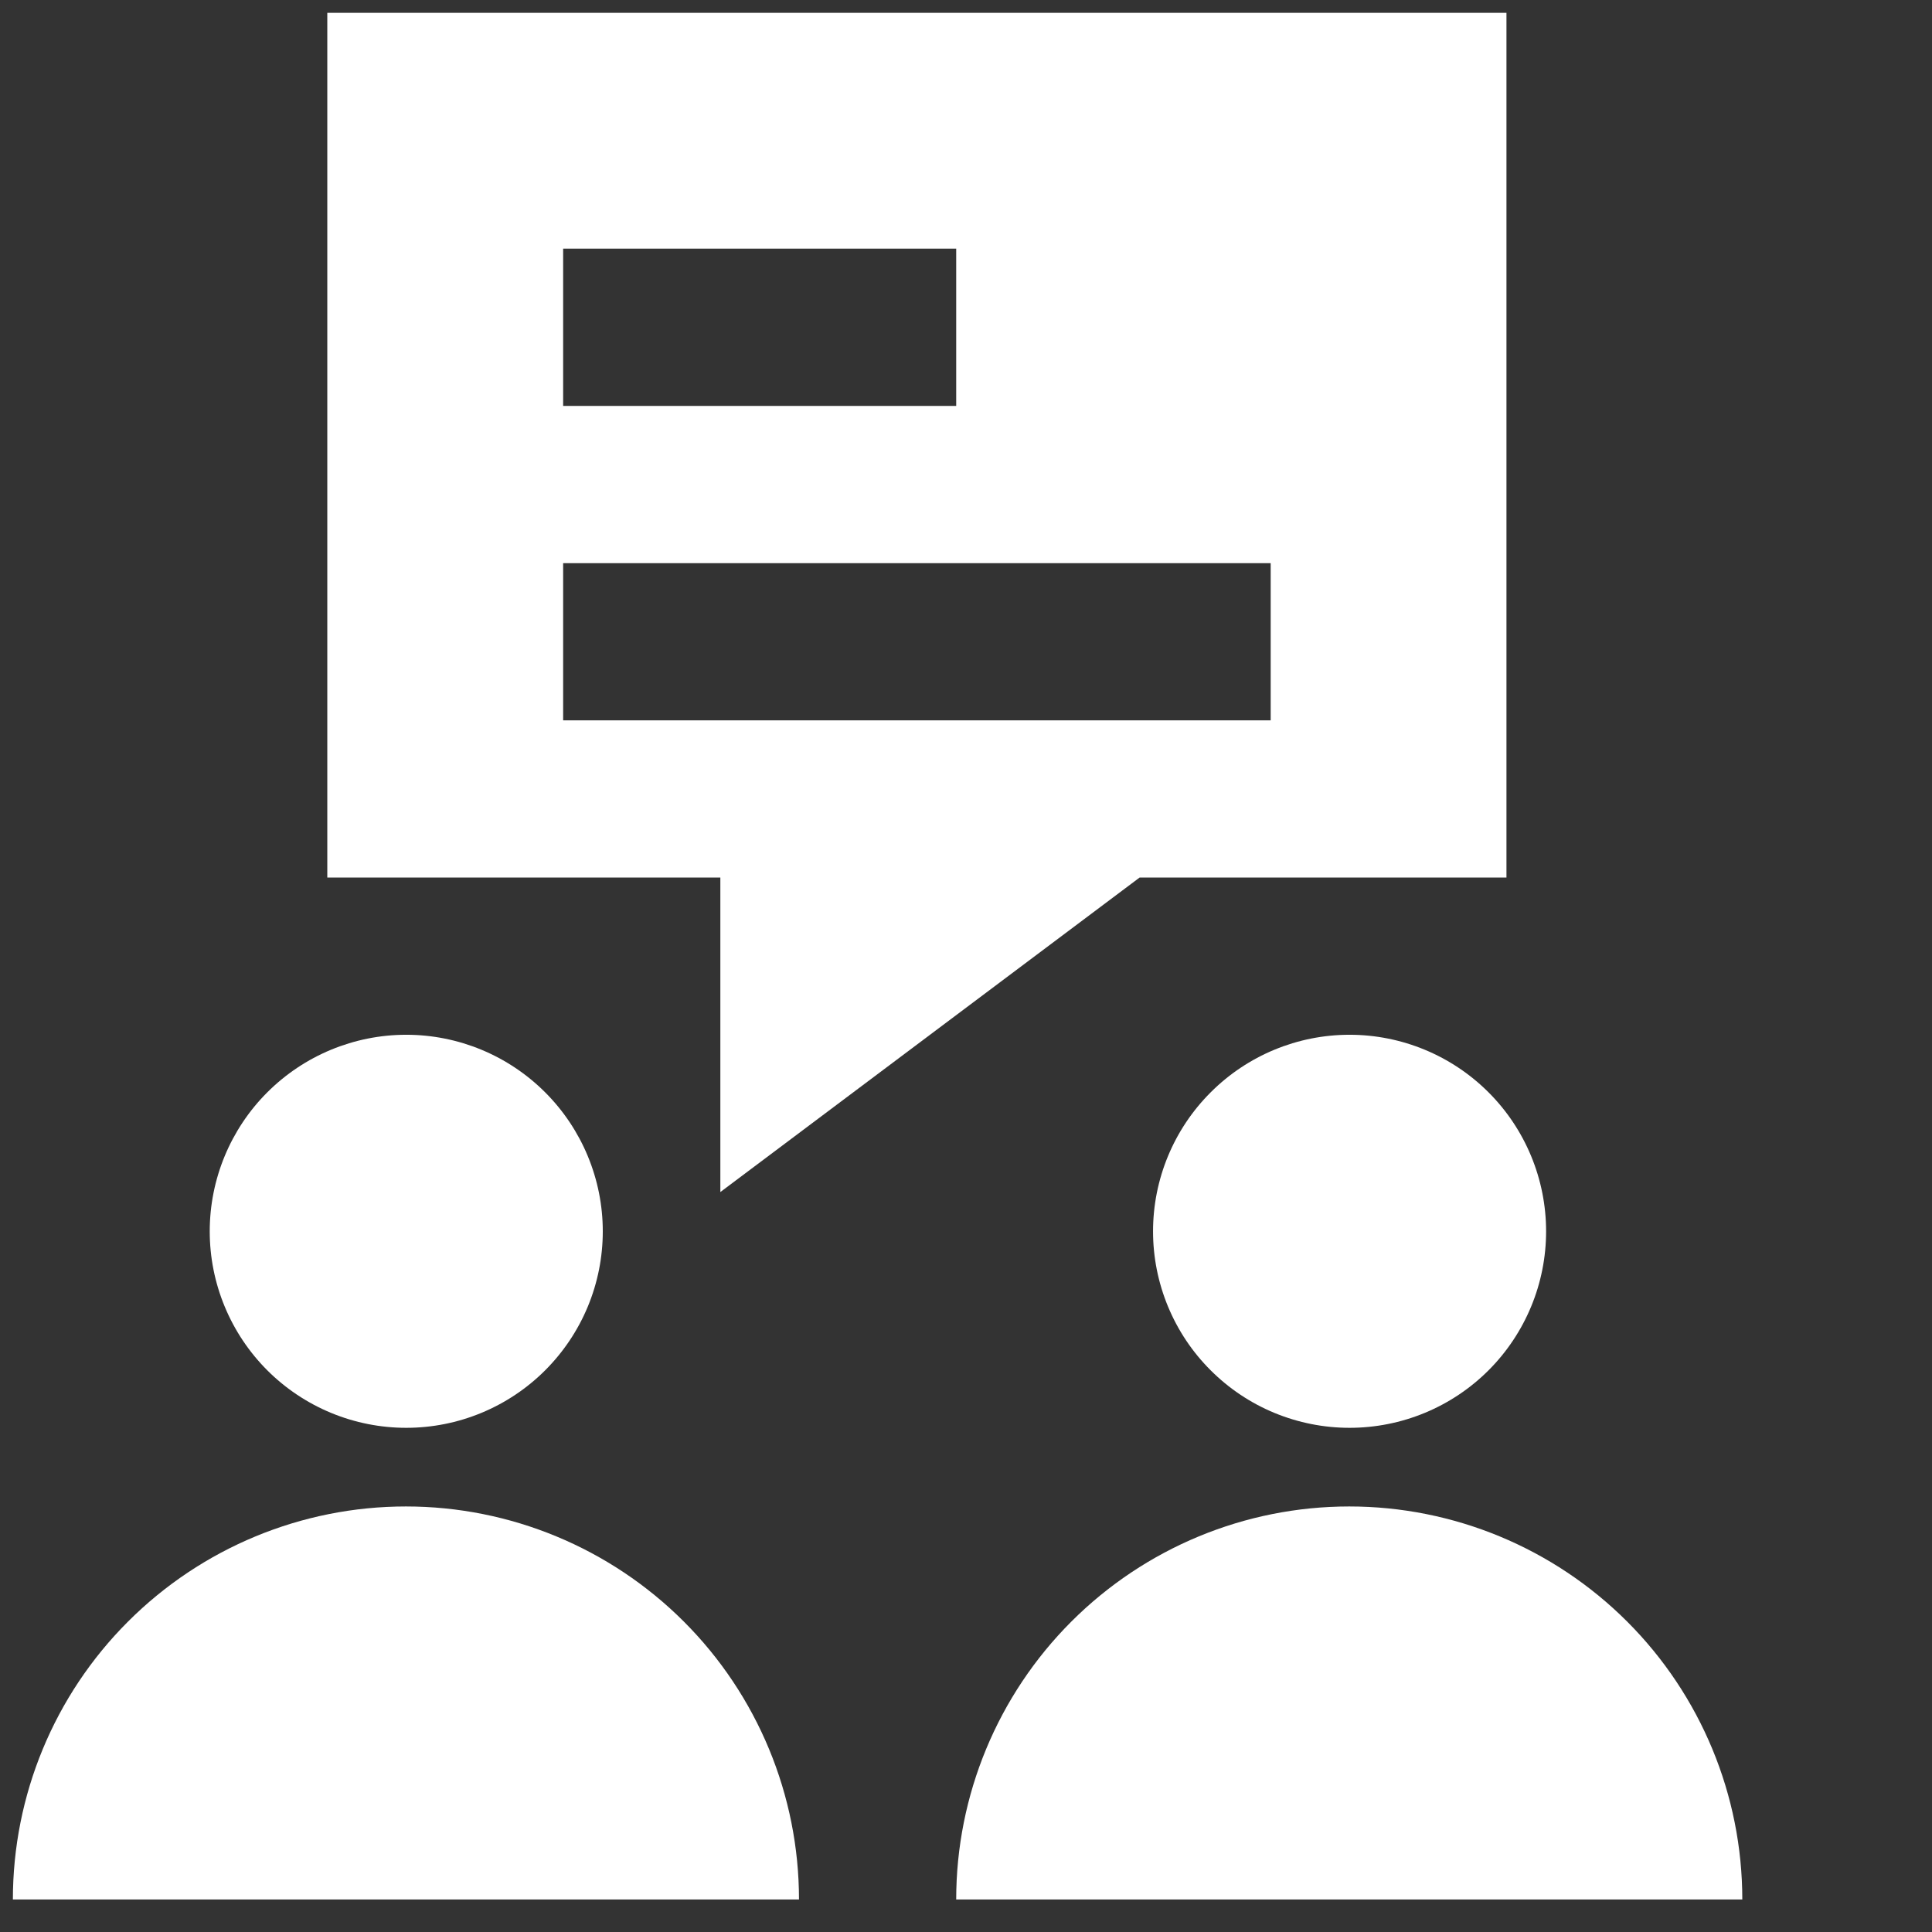
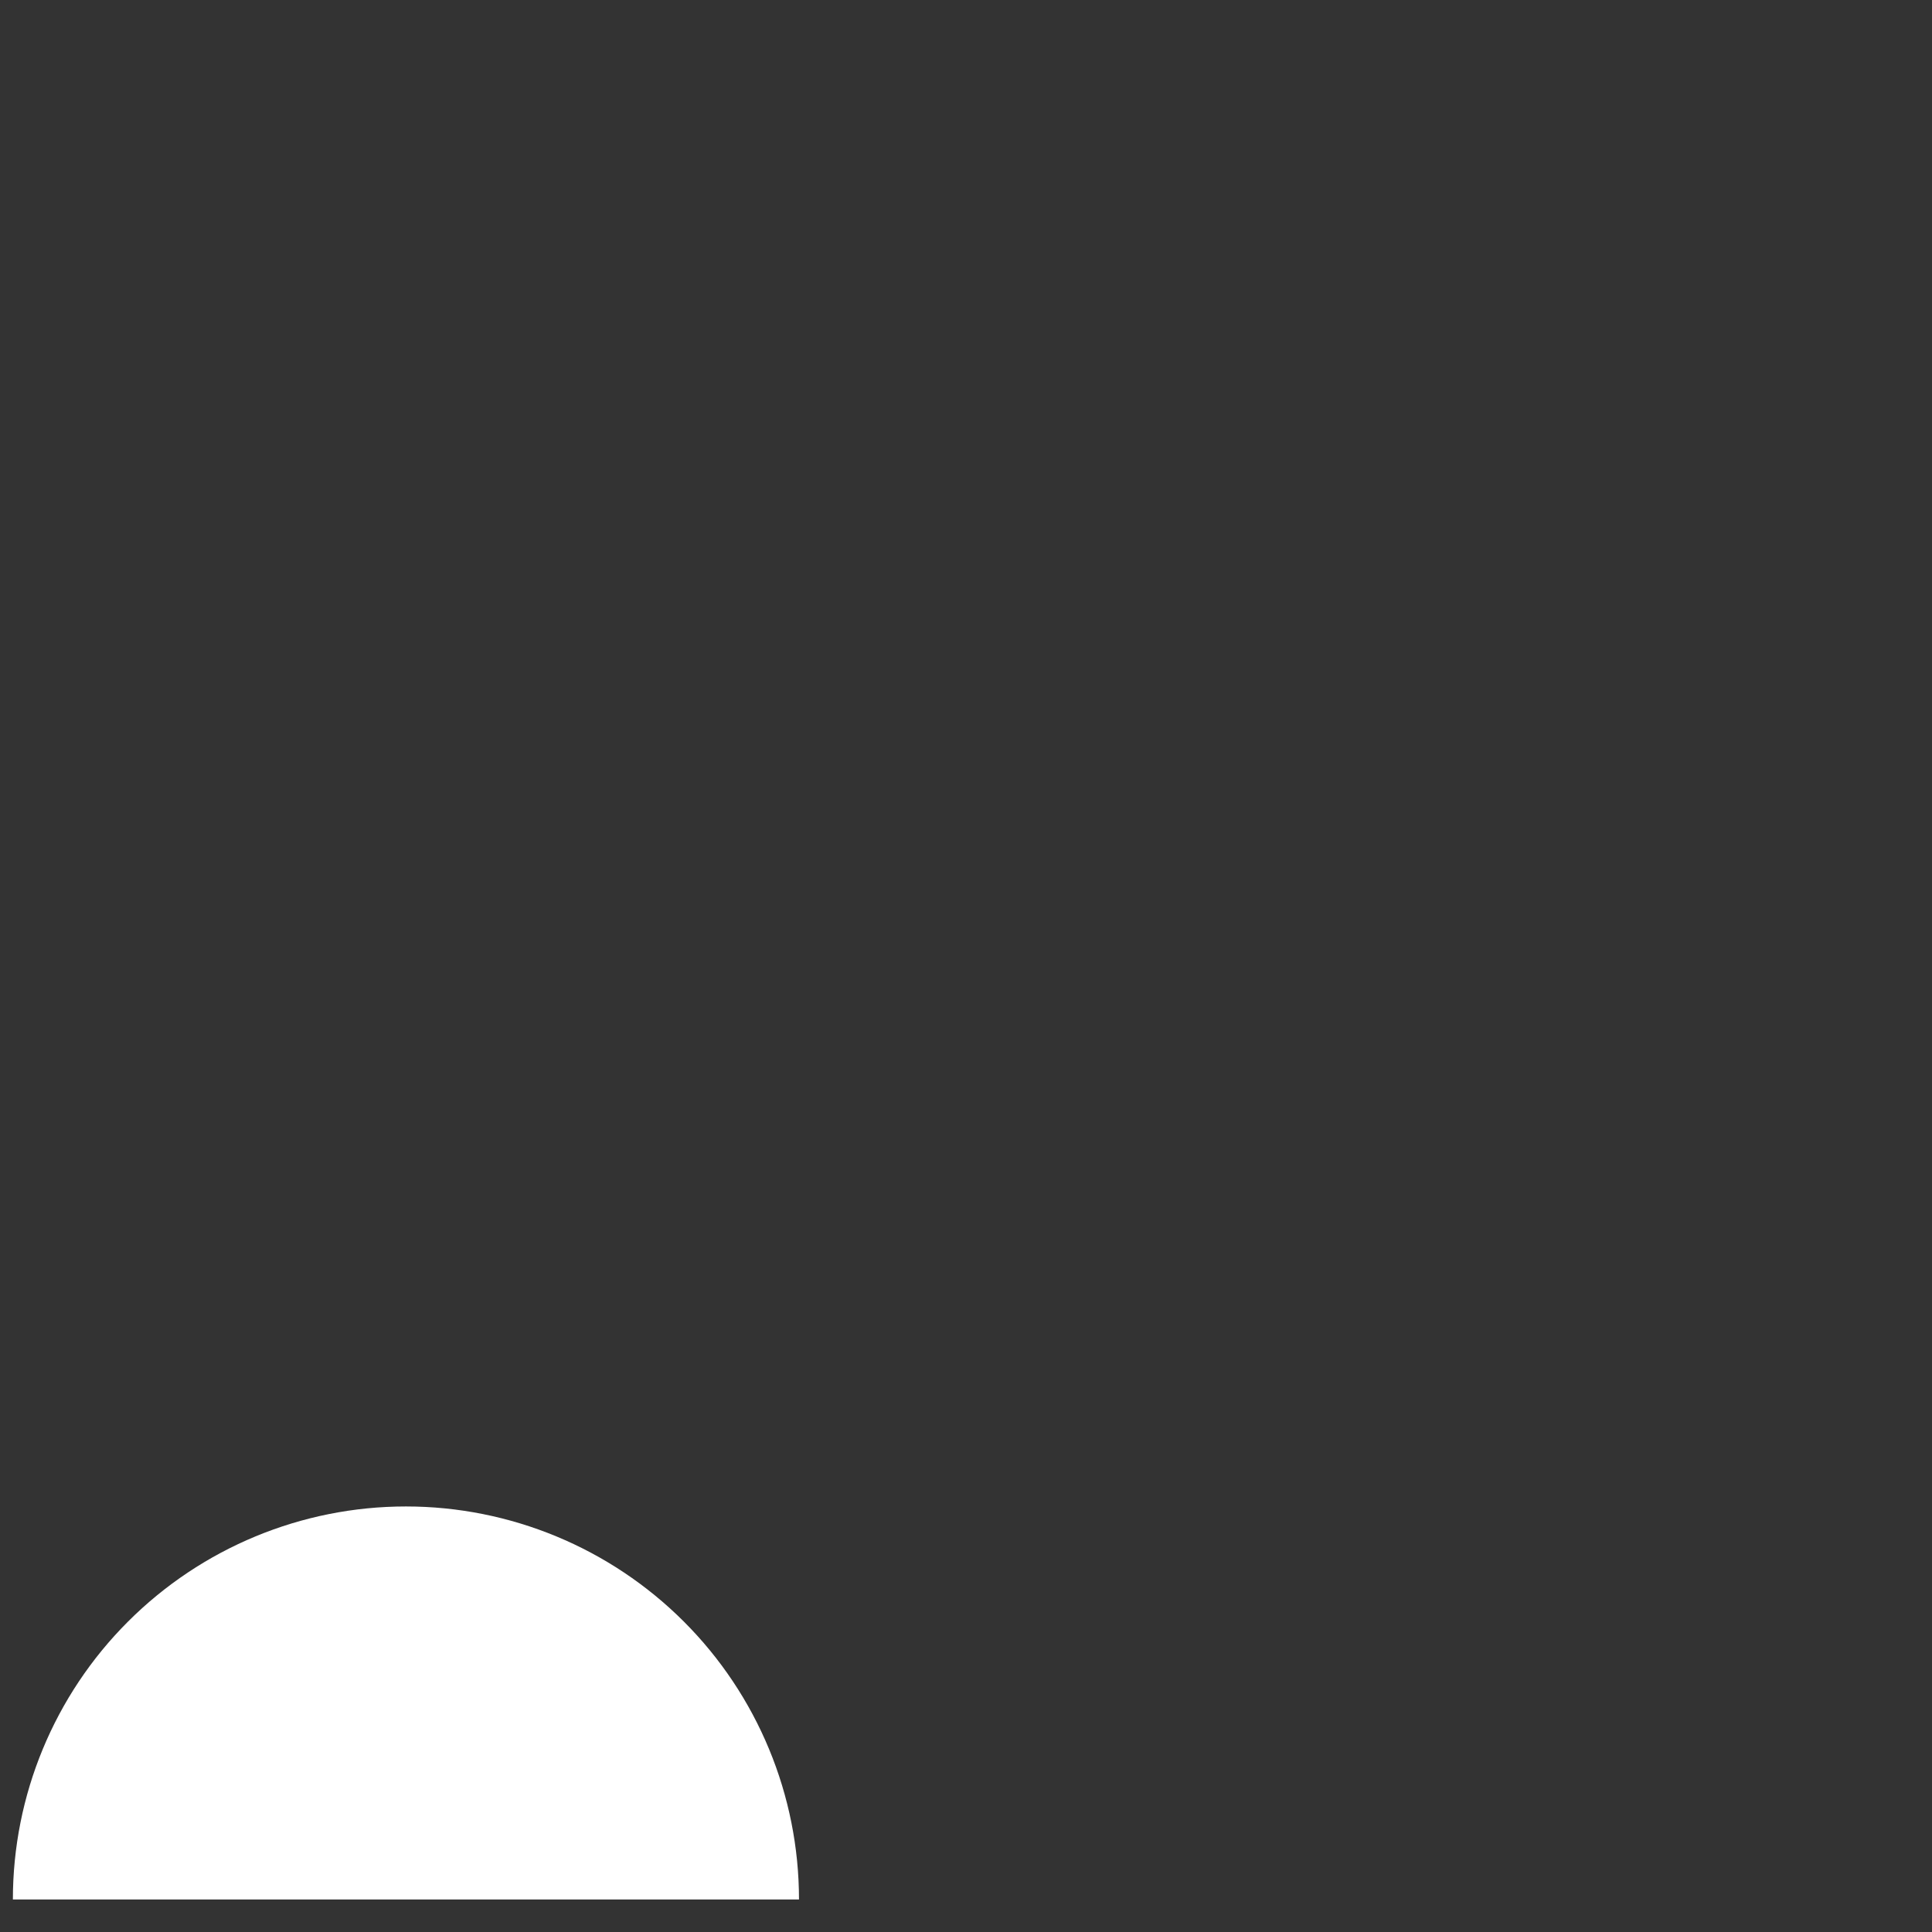
<svg xmlns="http://www.w3.org/2000/svg" width="27" height="27" viewBox="0 0 27 27" fill="none">
  <rect x="0" y="0" width="27" height="27" fill="#333333" stroke="none" />
  <g clip-path="url(#clip0_1_280)">
-     <path d="M2.931 17.208C2.931 17.569 3.002 17.926 3.14 18.259C3.278 18.592 3.48 18.895 3.735 19.15C3.99 19.405 4.293 19.607 4.626 19.745C4.959 19.883 5.317 19.954 5.677 19.954C6.038 19.954 6.395 19.883 6.728 19.745C7.061 19.607 7.364 19.405 7.619 19.15C7.874 18.895 8.077 18.592 8.215 18.259C8.353 17.926 8.424 17.569 8.424 17.208C8.424 16.48 8.134 15.781 7.619 15.266C7.104 14.751 6.406 14.461 5.677 14.461C4.949 14.461 4.25 14.751 3.735 15.266C3.22 15.781 2.931 16.48 2.931 17.208Z" fill="white" />
    <path d="M5.673 21.053C4.216 21.053 2.819 21.632 1.789 22.662C0.758 23.692 0.18 25.089 0.18 26.546H11.166C11.166 25.089 10.587 23.692 9.557 22.662C8.527 21.632 7.13 21.053 5.673 21.053Z" fill="white" />
-     <path d="M16.114 17.208C16.114 17.569 16.185 17.926 16.323 18.259C16.461 18.592 16.663 18.895 16.919 19.15C17.174 19.405 17.476 19.607 17.809 19.745C18.143 19.883 18.5 19.954 18.86 19.954C19.221 19.954 19.578 19.883 19.912 19.745C20.245 19.607 20.548 19.405 20.803 19.15C21.058 18.895 21.26 18.592 21.398 18.259C21.536 17.926 21.607 17.569 21.607 17.208C21.607 16.48 21.318 15.781 20.803 15.266C20.288 14.751 19.589 14.461 18.86 14.461C18.132 14.461 17.433 14.751 16.919 15.266C16.403 15.781 16.114 16.48 16.114 17.208Z" fill="white" />
-     <path d="M18.856 21.053C17.399 21.053 16.002 21.632 14.972 22.662C13.942 23.692 13.363 25.089 13.363 26.546H24.349C24.349 25.089 23.77 23.692 22.74 22.662C21.71 21.632 20.313 21.053 18.856 21.053ZM4.574 0.179V12.264H10.067V16.659L15.926 12.264H21.053V0.179H4.574ZM7.87 3.475H13.363V5.673H7.87V3.475ZM17.758 10.067H7.87V7.87H17.758V10.067Z" fill="white" />
  </g>
  <defs>
    <clipPath id="clip0_1_280">
      <rect width="26.367" height="26.367" fill="white" transform="translate(0.18 0.179)" />
    </clipPath>
  </defs>
</svg>